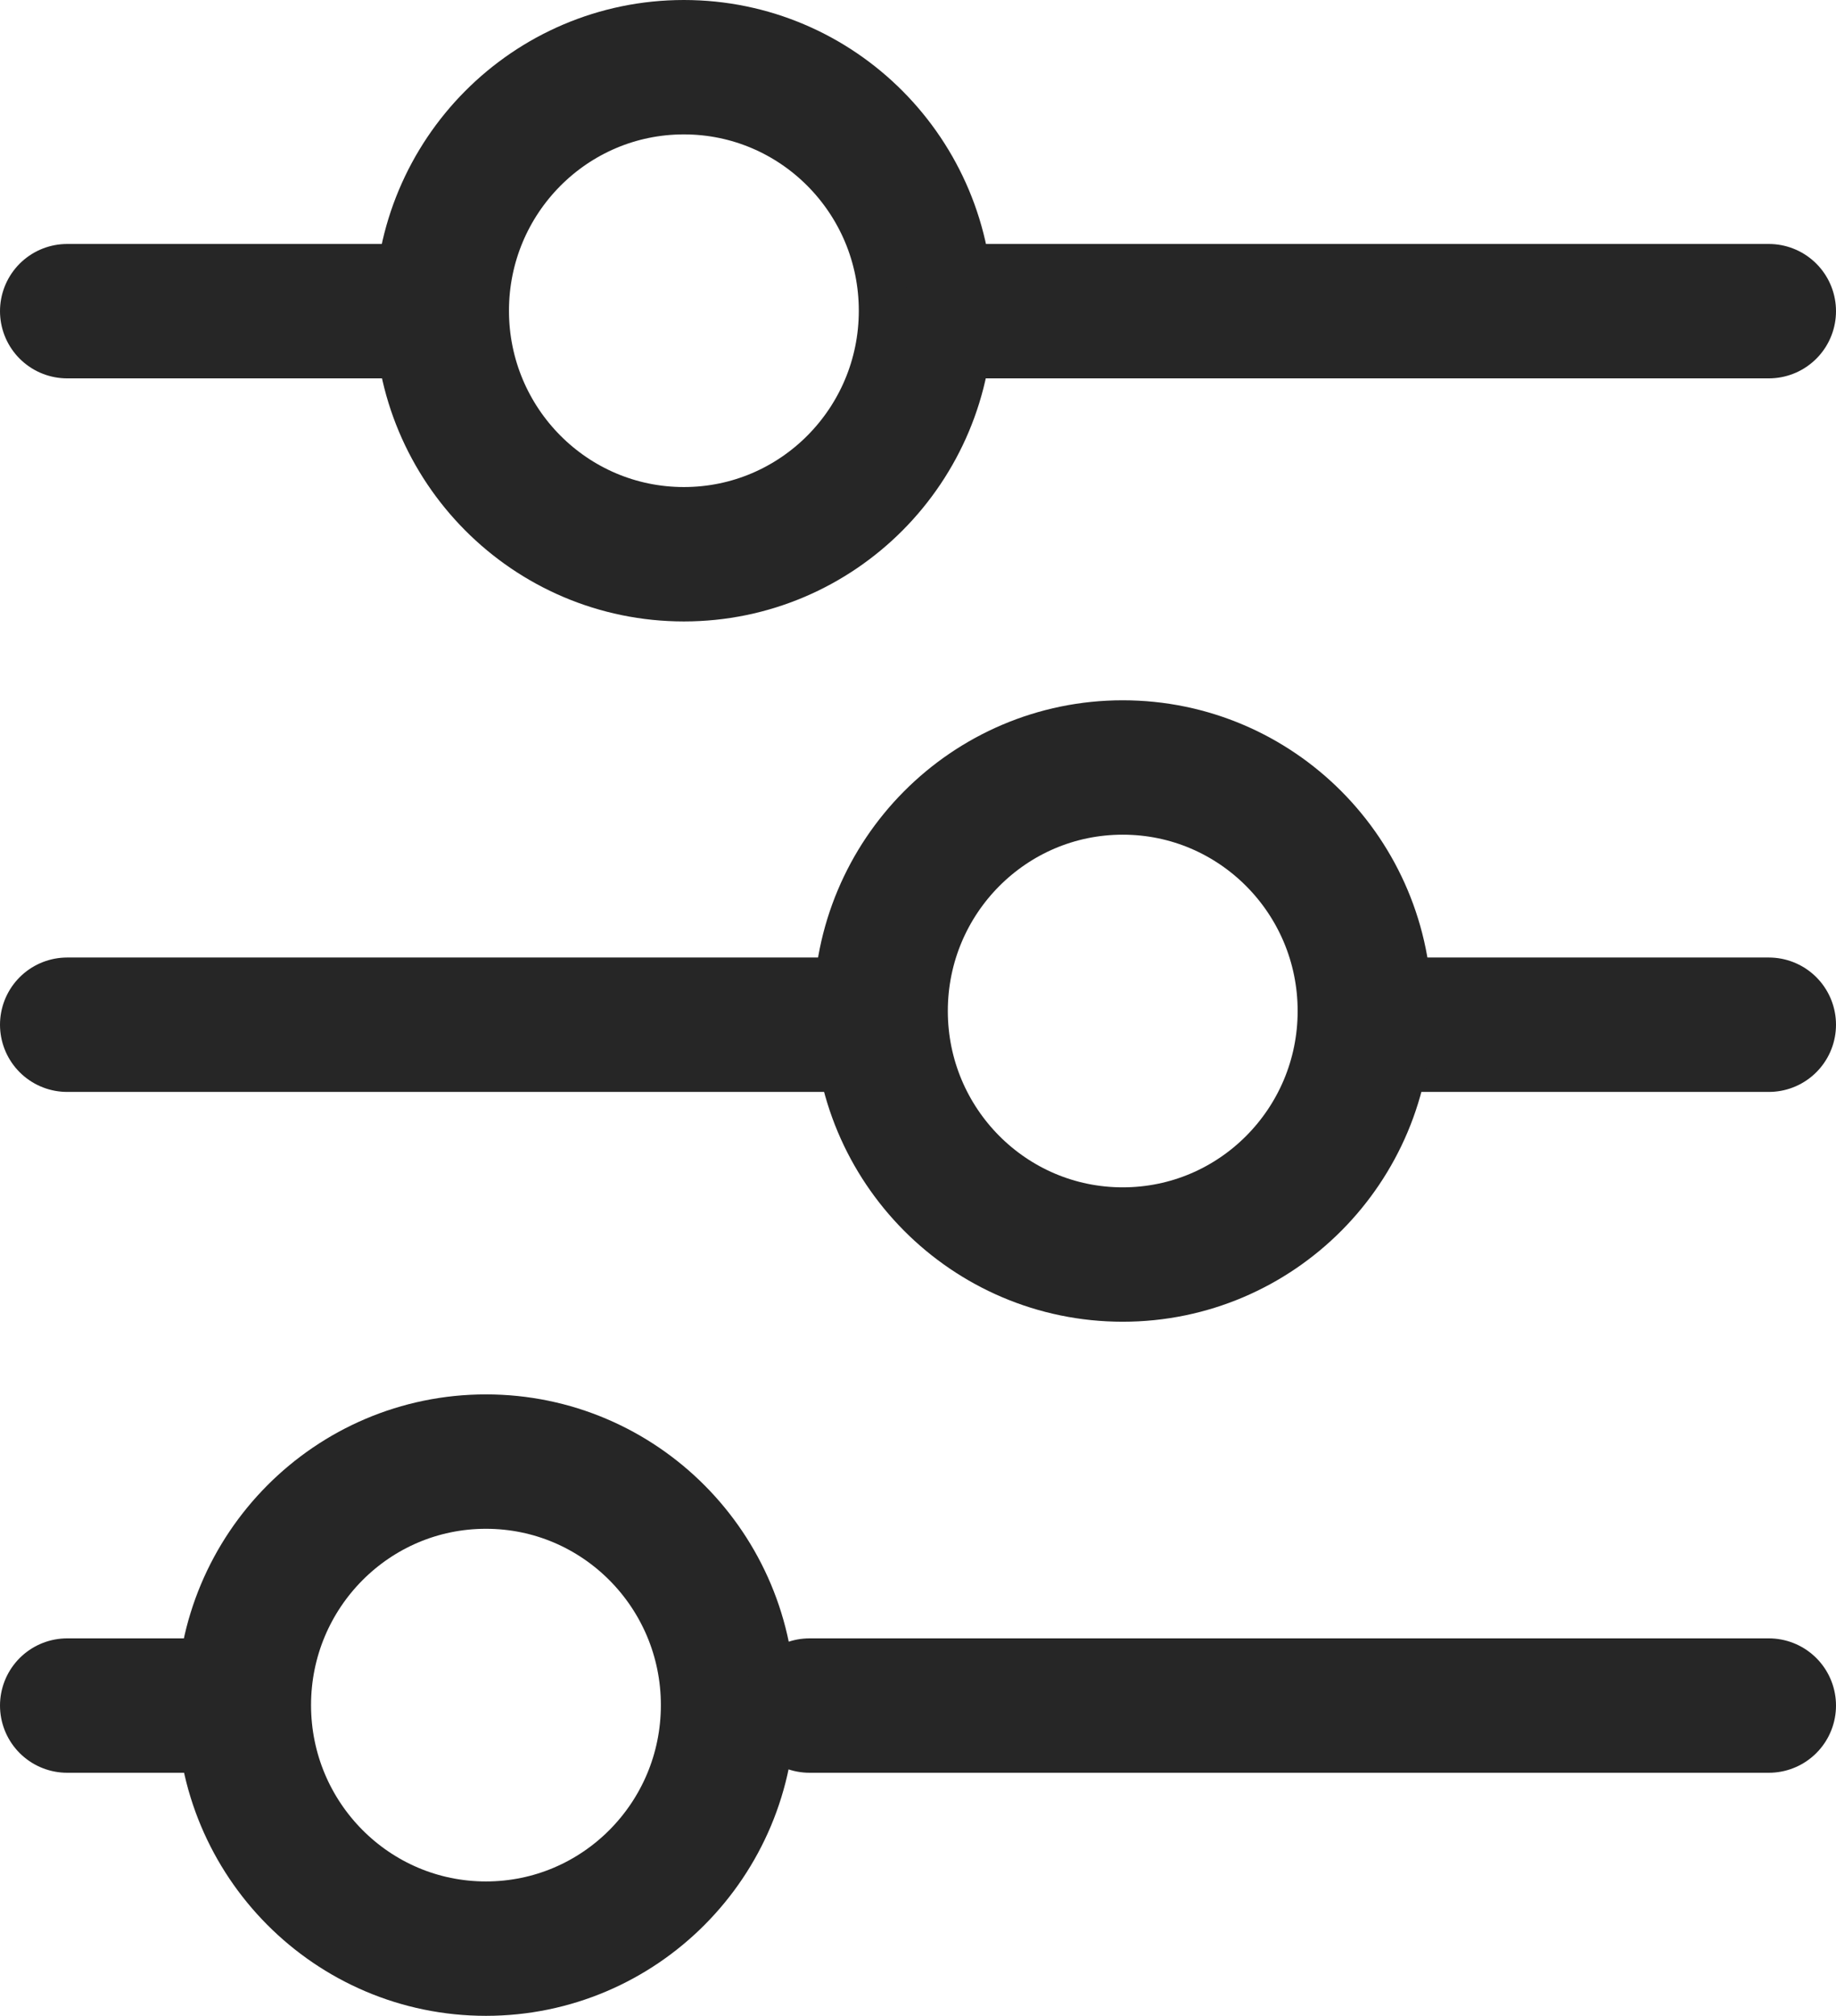
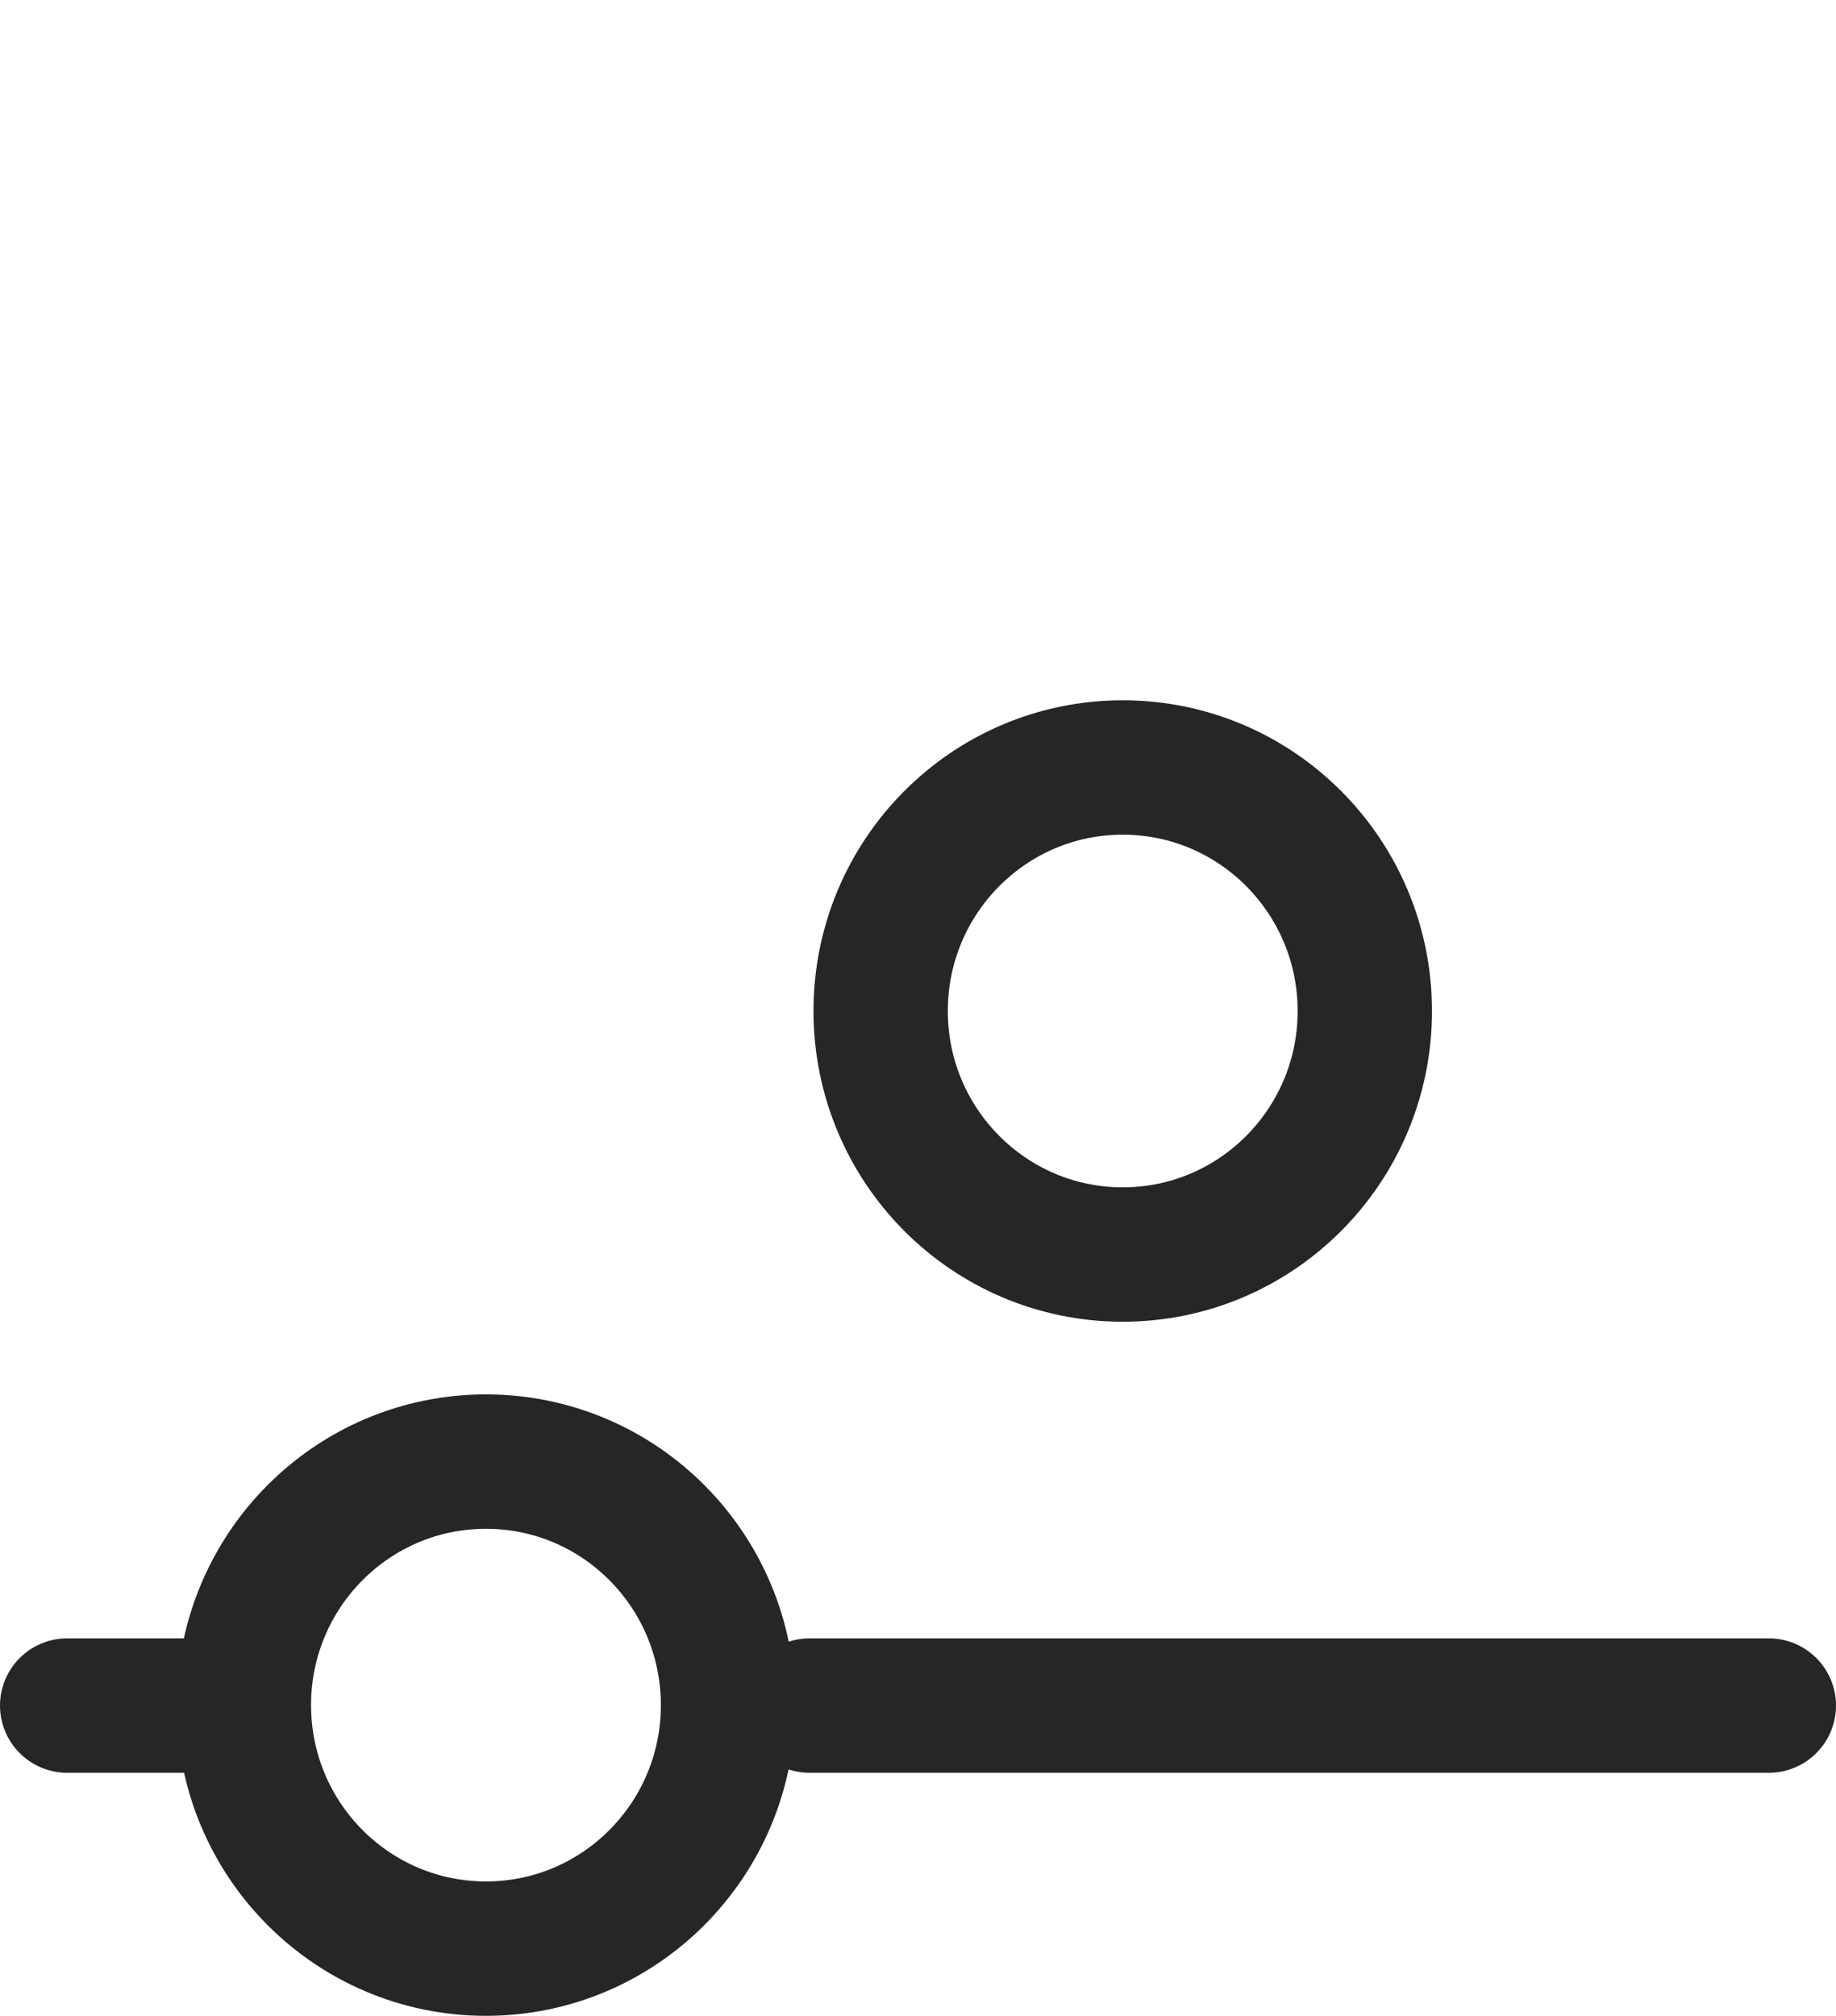
<svg xmlns="http://www.w3.org/2000/svg" width="20.5" height="22.5" viewBox="0 0 20.5 22.5">
  <g id="icon_parameters" transform="translate(0.75 0.75)">
-     <line id="Line_1363" data-name="Line 1363" x2="3.743" transform="translate(0 2.723)" fill="none" stroke="#262626" stroke-linecap="round" stroke-linejoin="round" stroke-width="1.5" />
-     <line id="Line_1364" data-name="Line 1364" x2="4.317" transform="translate(14.683 10.687)" fill="none" stroke="#262626" stroke-linecap="round" stroke-linejoin="round" stroke-width="1.5" />
    <ellipse id="Ellipse_1786" data-name="Ellipse 1786" cx="2.703" cy="2.718" rx="2.703" ry="2.718" transform="translate(9.083 7.816)" fill="none" stroke="#262626" stroke-linecap="round" stroke-linejoin="round" stroke-width="1.5" />
-     <ellipse id="Ellipse_1787" data-name="Ellipse 1787" cx="2.703" cy="2.718" rx="2.703" ry="2.718" transform="translate(4.183)" fill="none" stroke="#262626" stroke-linecap="round" stroke-linejoin="round" stroke-width="1.5" />
-     <line id="Line_1365" data-name="Line 1365" x2="8.924" transform="translate(10.076 2.723)" fill="none" stroke="#262626" stroke-linecap="round" stroke-linejoin="round" stroke-width="1.5" />
-     <line id="Line_1366" data-name="Line 1366" x2="8.926" transform="translate(0 10.687)" fill="none" stroke="#262626" stroke-linecap="round" stroke-linejoin="round" stroke-width="1.5" />
    <line id="Line_1367" data-name="Line 1367" x2="1.658" transform="translate(0 18.286)" fill="none" stroke="#262626" stroke-linecap="round" stroke-linejoin="round" stroke-width="1.5" />
    <ellipse id="Ellipse_1788" data-name="Ellipse 1788" cx="2.703" cy="2.718" rx="2.703" ry="2.718" transform="translate(1.973 15.563)" fill="none" stroke="#262626" stroke-linecap="round" stroke-linejoin="round" stroke-width="1.5" />
    <line id="Line_1368" data-name="Line 1368" x2="10.711" transform="translate(8.289 18.286)" fill="none" stroke="#262626" stroke-linecap="round" stroke-linejoin="round" stroke-width="1.5" />
  </g>
</svg>